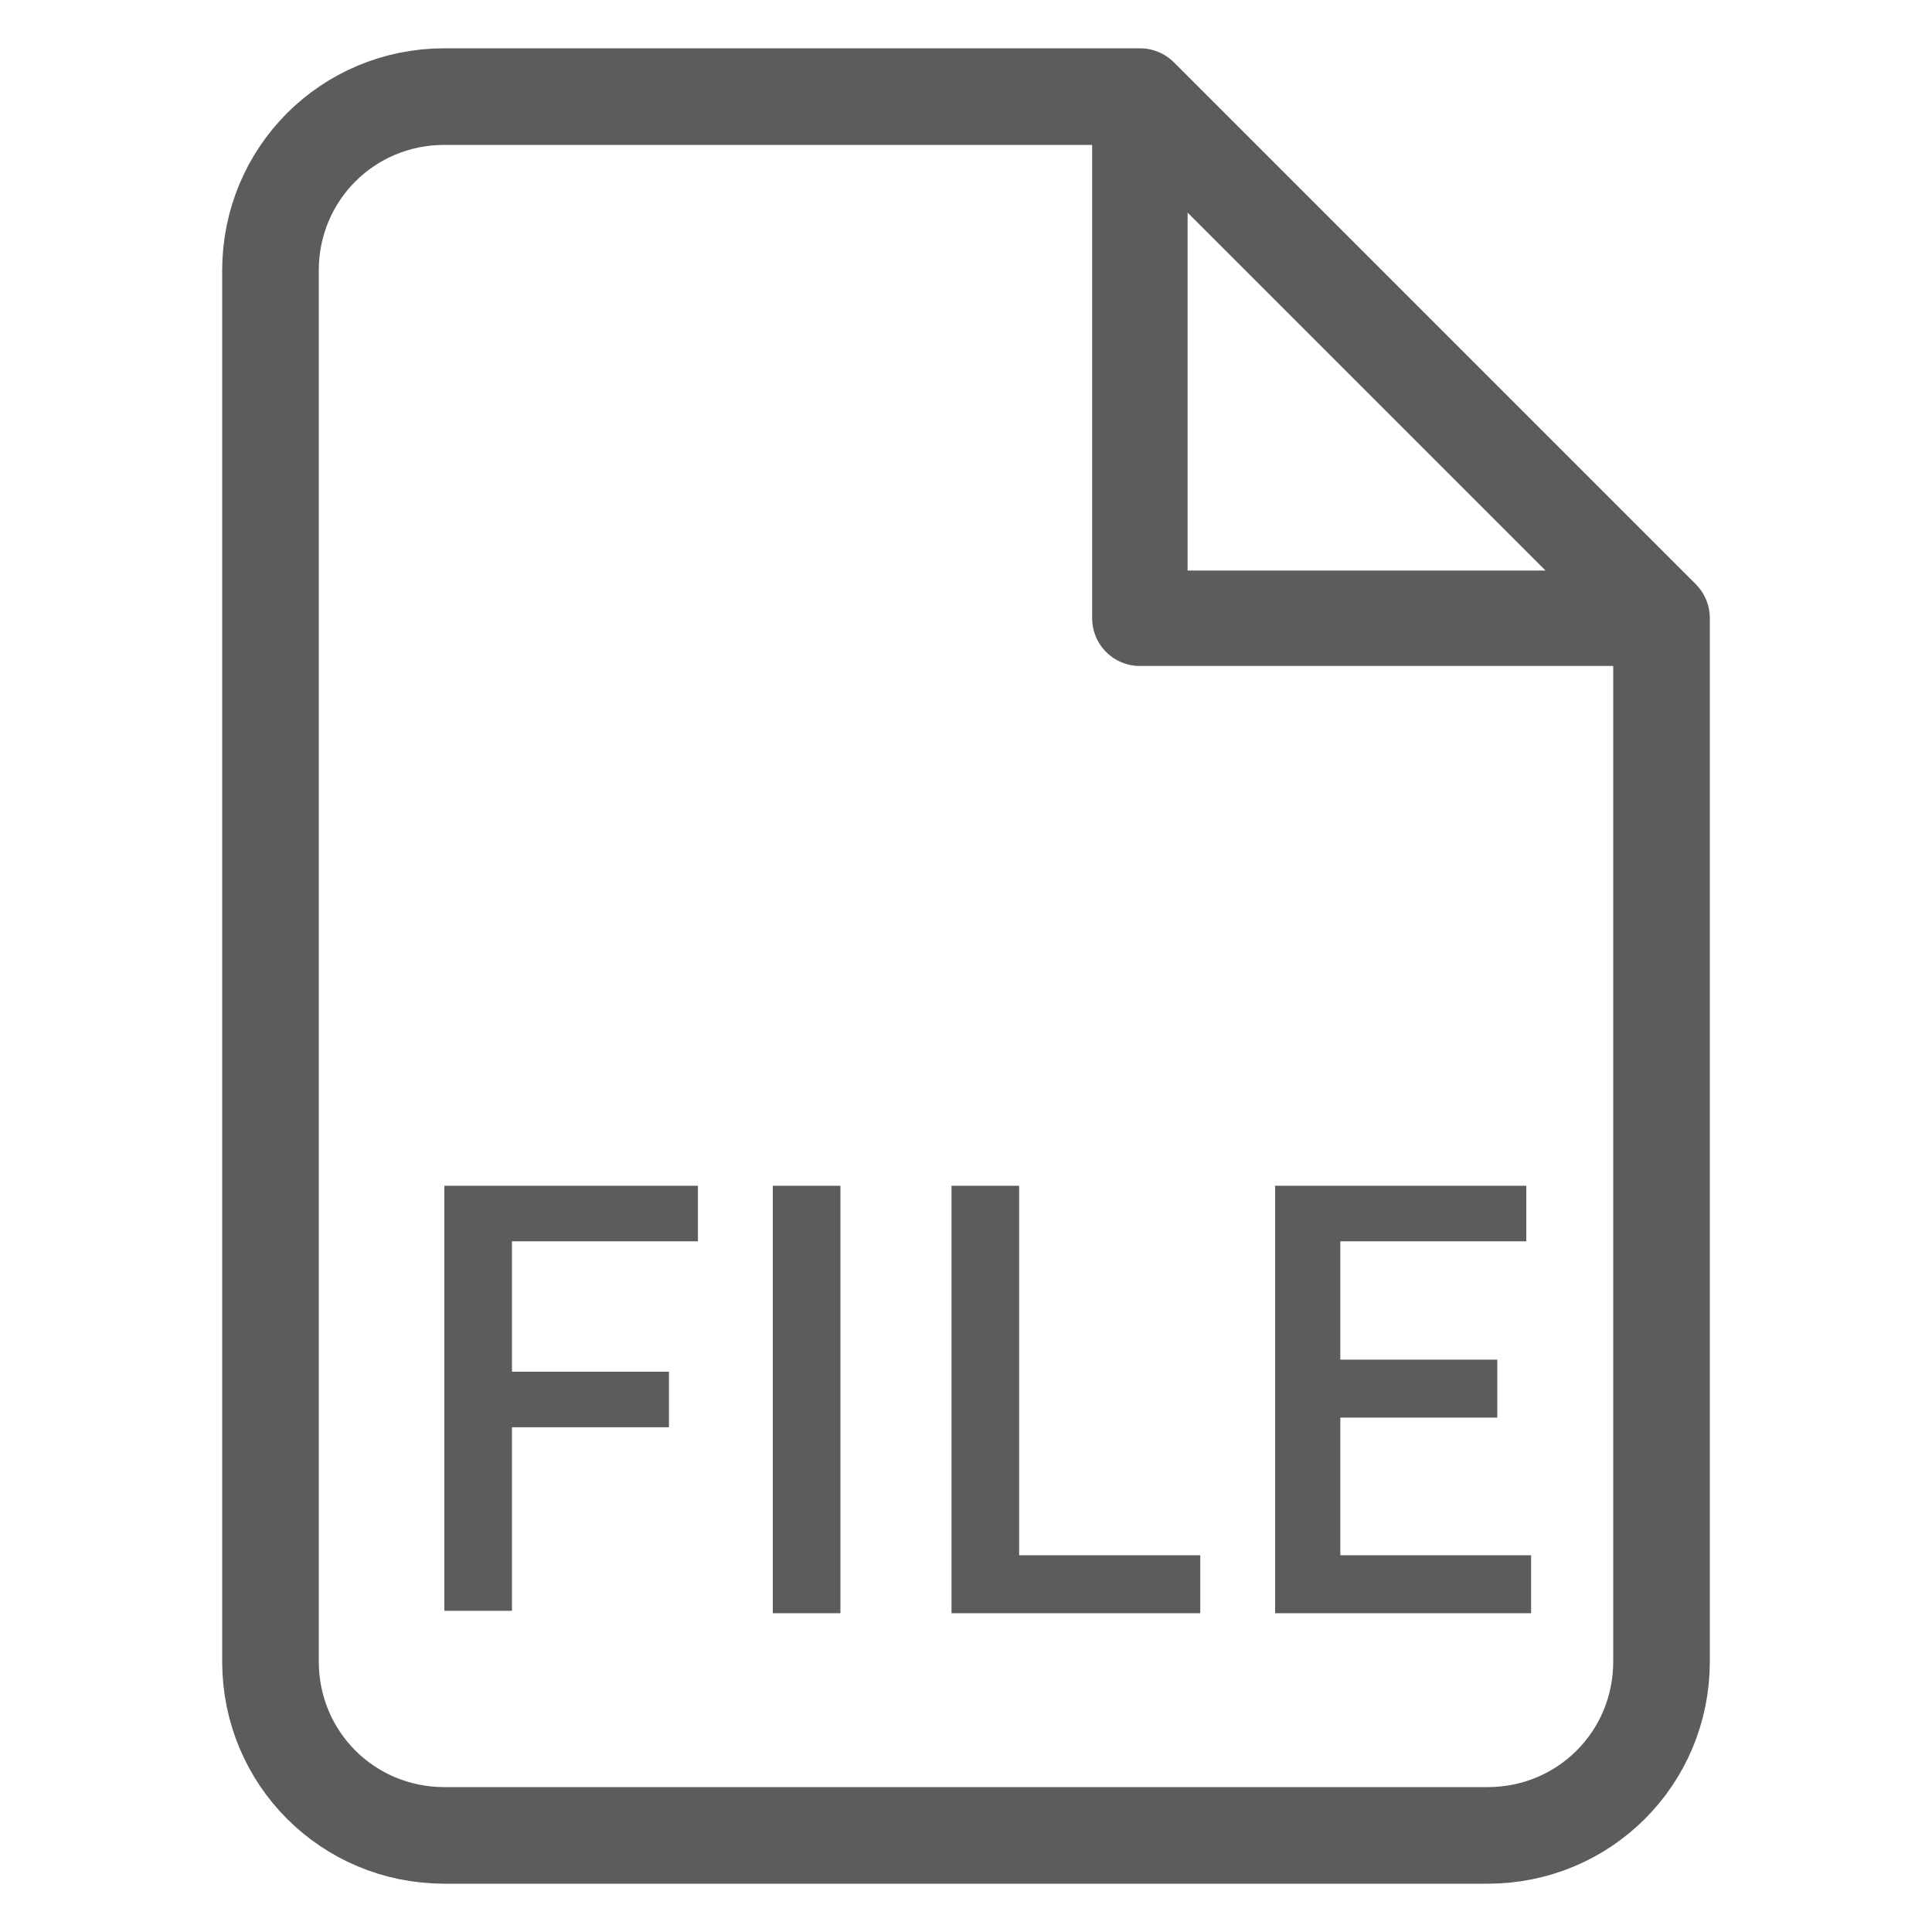
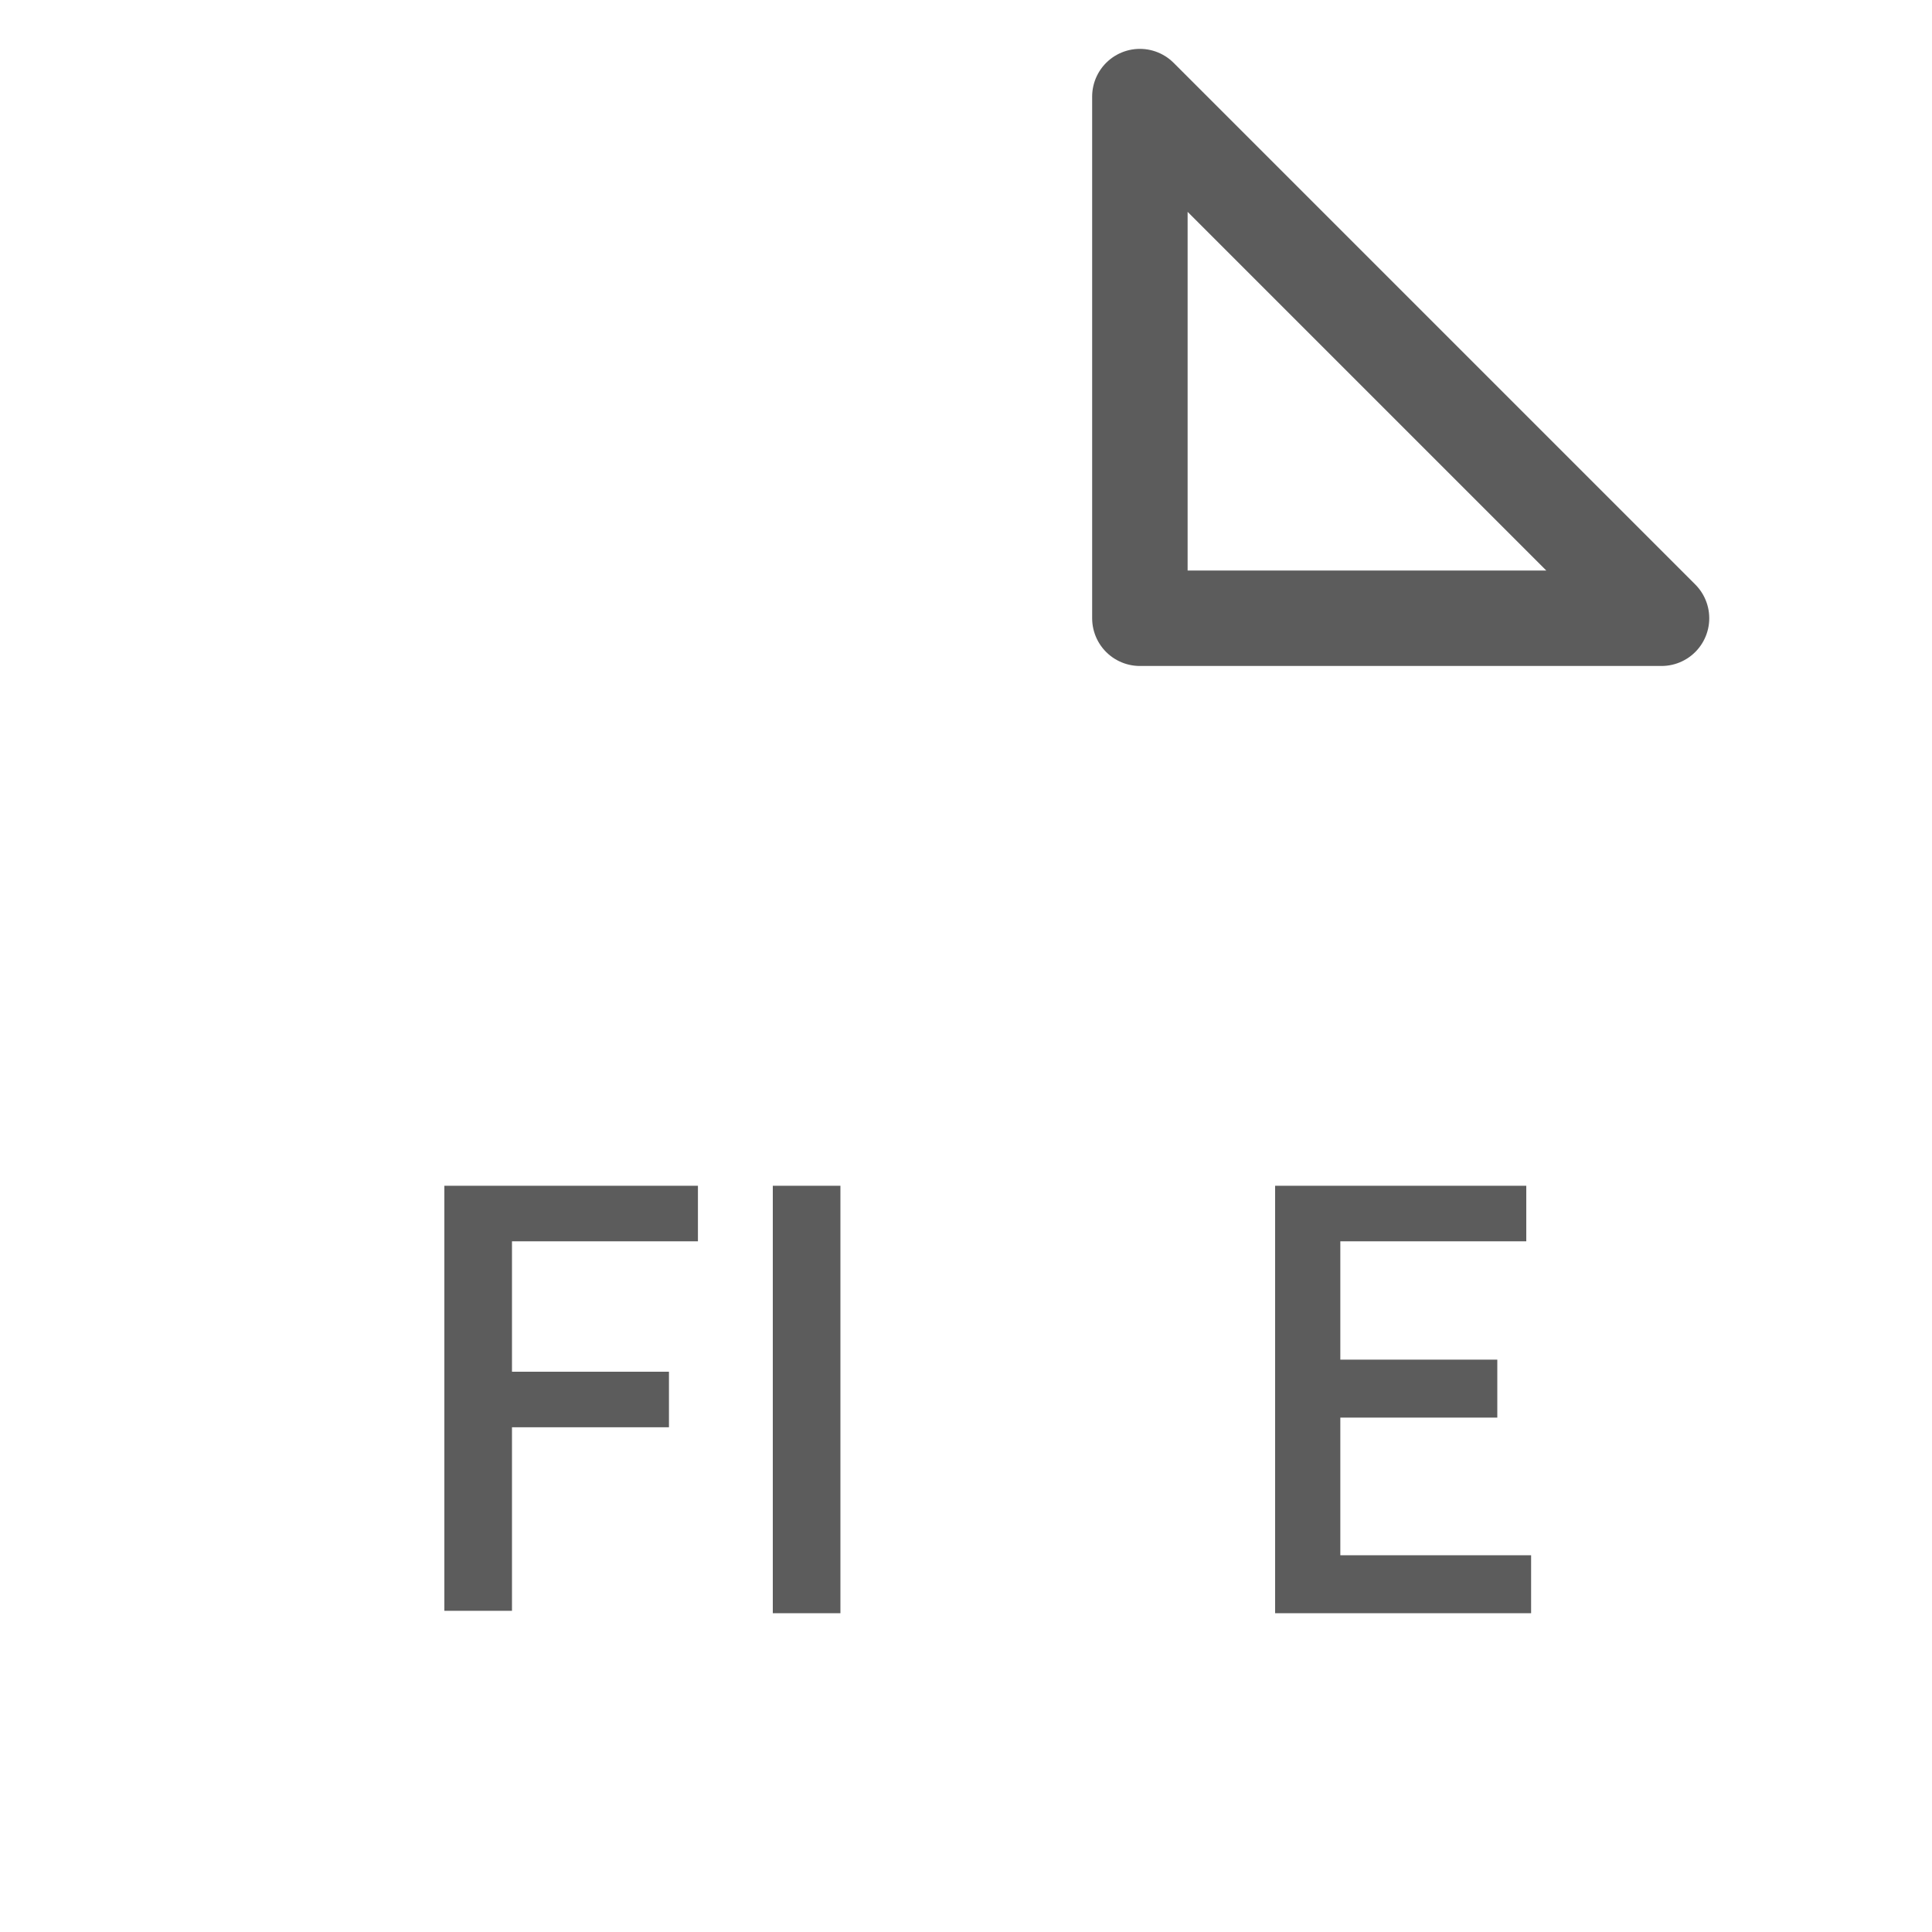
<svg xmlns="http://www.w3.org/2000/svg" version="1.1" id="fileType_x5F_file" x="0px" y="0px" viewBox="0 0 80 80" style="enable-background:new 0 0 80 80;" xml:space="preserve">
  <style type="text/css">
	.st0{fill:none;stroke:#5C5C5C;stroke-width:4;stroke-linecap:round;stroke-linejoin:round;stroke-miterlimit:10;}
	.st1{fill:none;stroke:#5C5C5C;stroke-width:3.953;stroke-linecap:round;stroke-linejoin:round;stroke-miterlimit:10;}
	.st2{enable-background:new    ;}
	.st3{fill:#5C5C5C;}
</style>
  <g>
    <g>
-       <path class="st0" d="M18.4,4c-4,0-7.2,3.2-7.2,7.2v57.6c0,4,3.2,7.2,7.2,7.2h43.2c4,0,7.2-3.2,7.2-7.2V25.6L47.2,4H18.4z" />
      <polygon class="st1" points="47.2,25.6 47.2,4 68.8,25.6   " />
    </g>
    <g class="st2">
      <path class="st3" d="M18.4,49.1h10.5v2.3h-7.7v5.4h6.5v2.3h-6.5v7.6h-2.8V49.1z" />
      <path class="st3" d="M32,49.1h2.8v17.7H32V49.1z" />
-       <path class="st3" d="M39.4,49.1h2.8v15.3h7.5v2.4H39.4V49.1z" />
      <path class="st3" d="M52.8,49.1h10.4v2.3h-7.7v4.9h6.5v2.4h-6.5v5.7h7.9v2.4H52.8V49.1z" />
    </g>
  </g>
</svg>